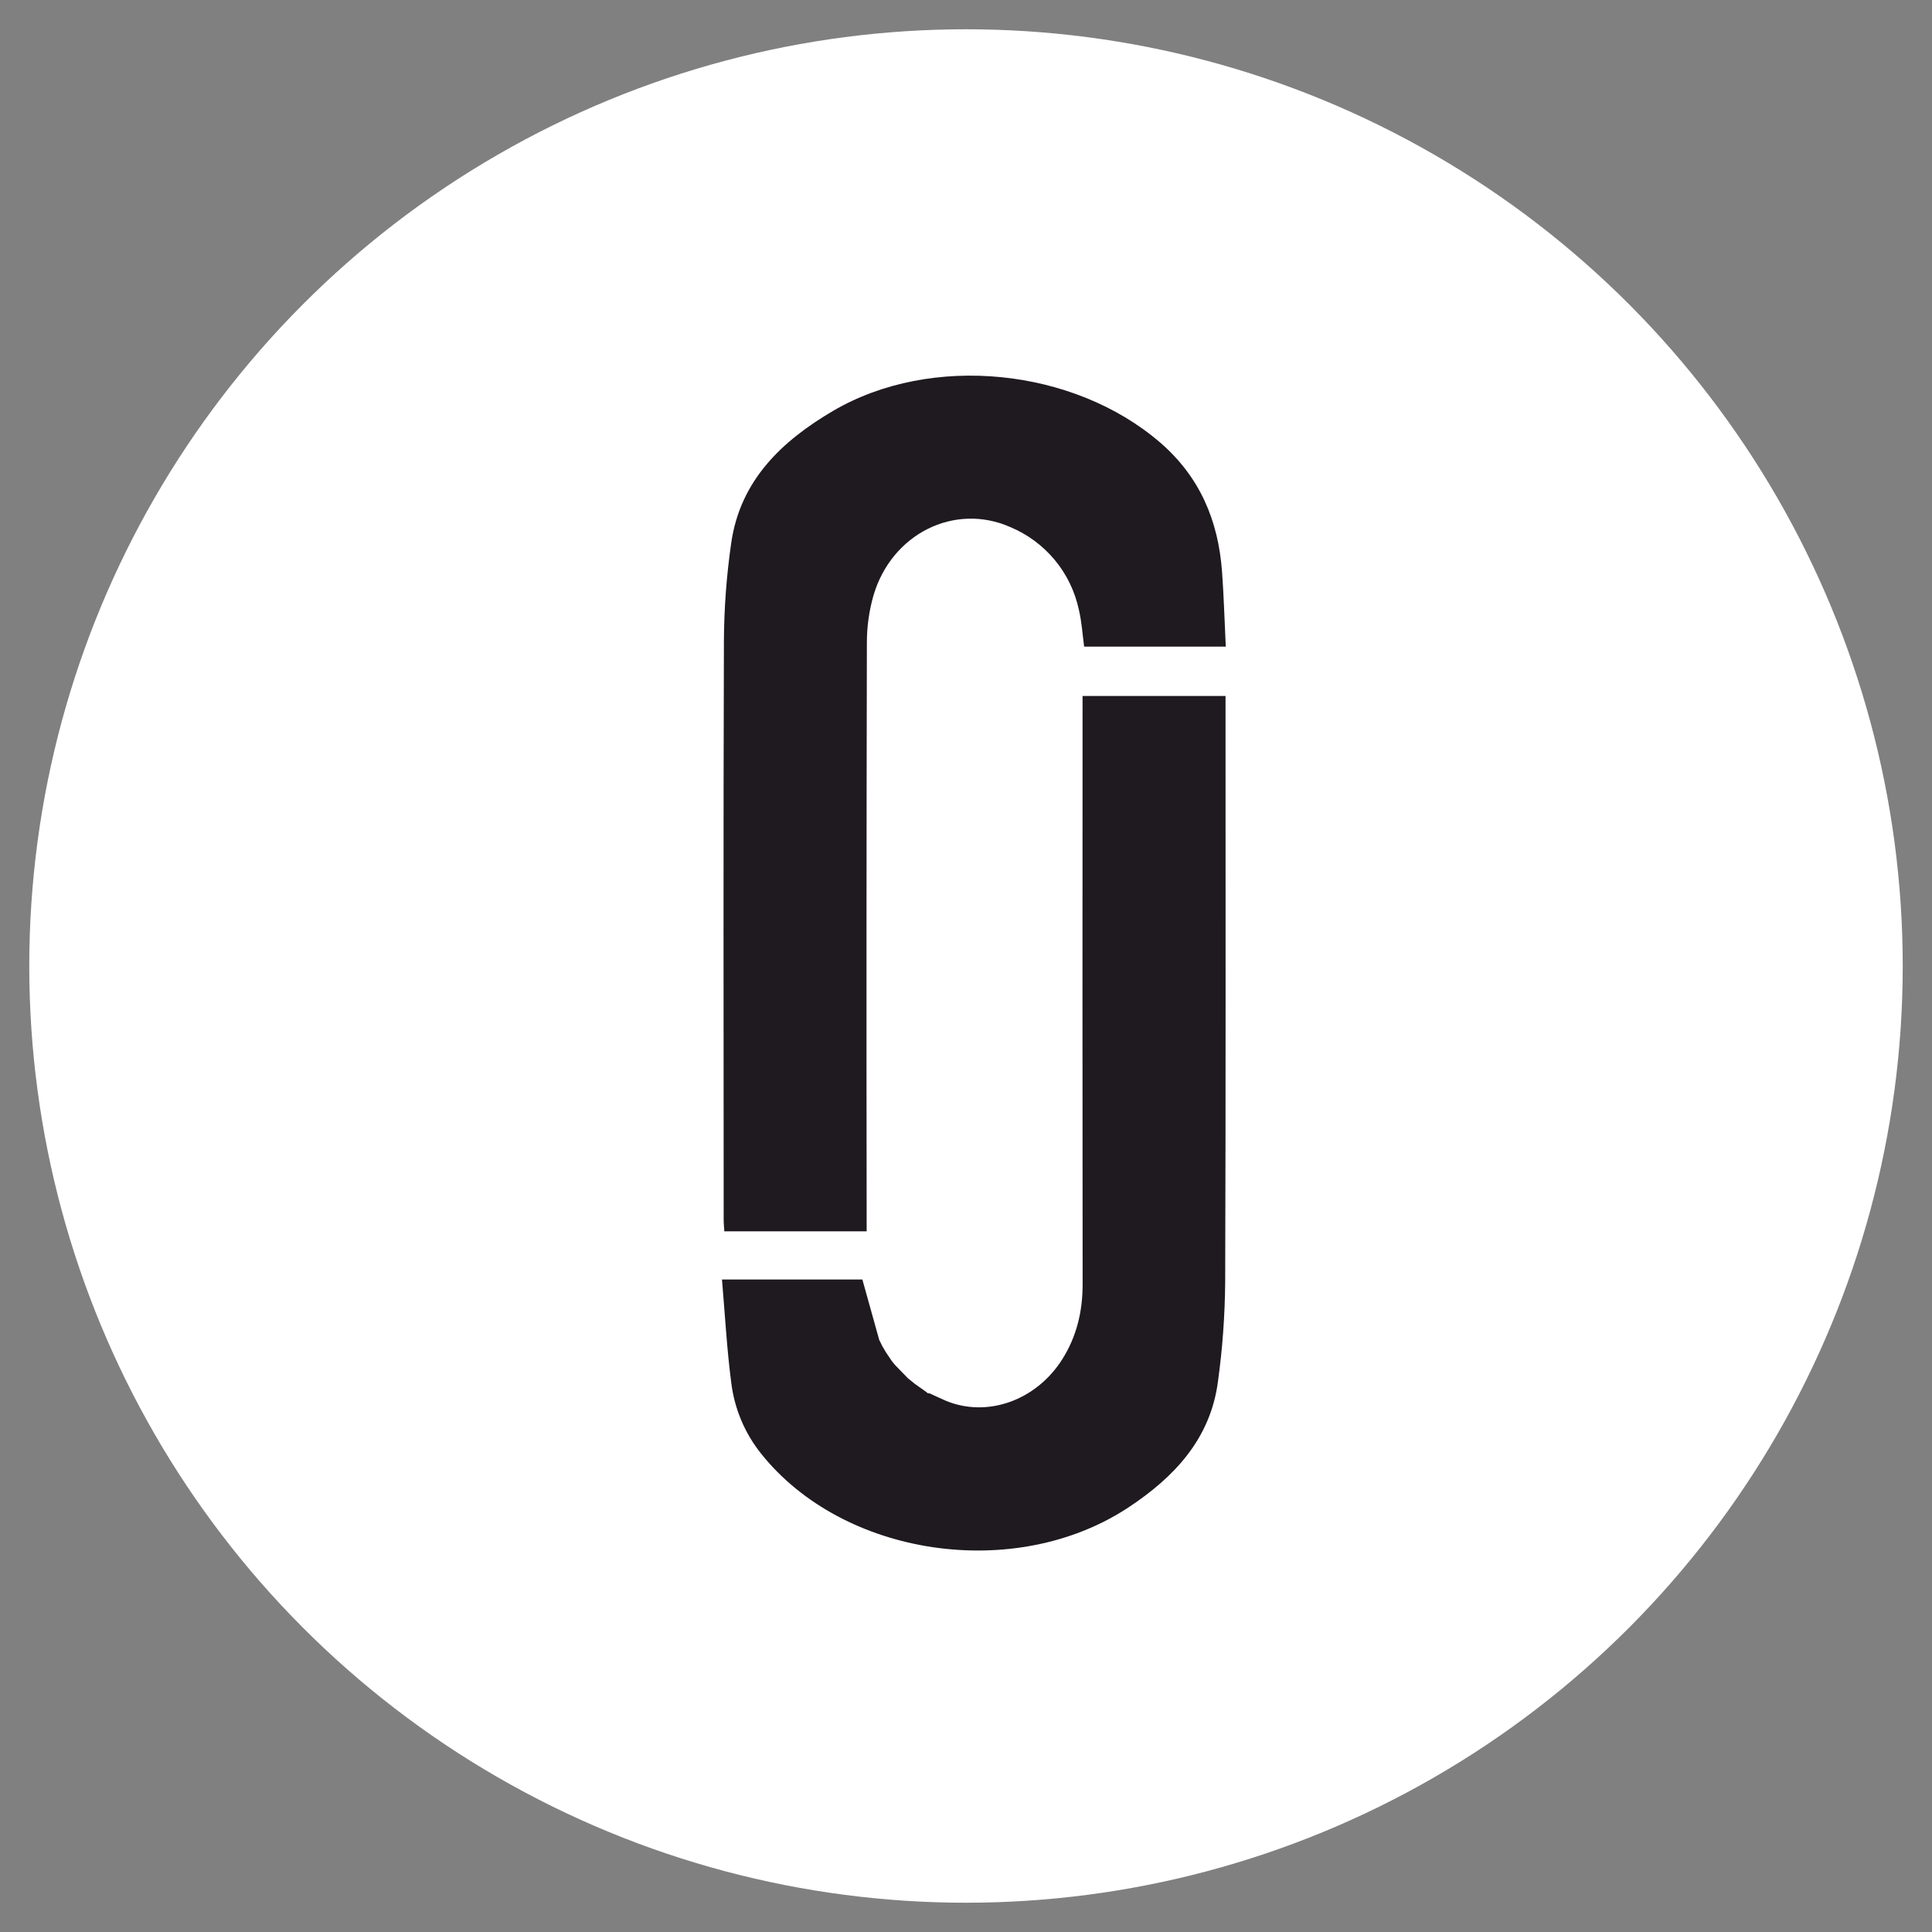
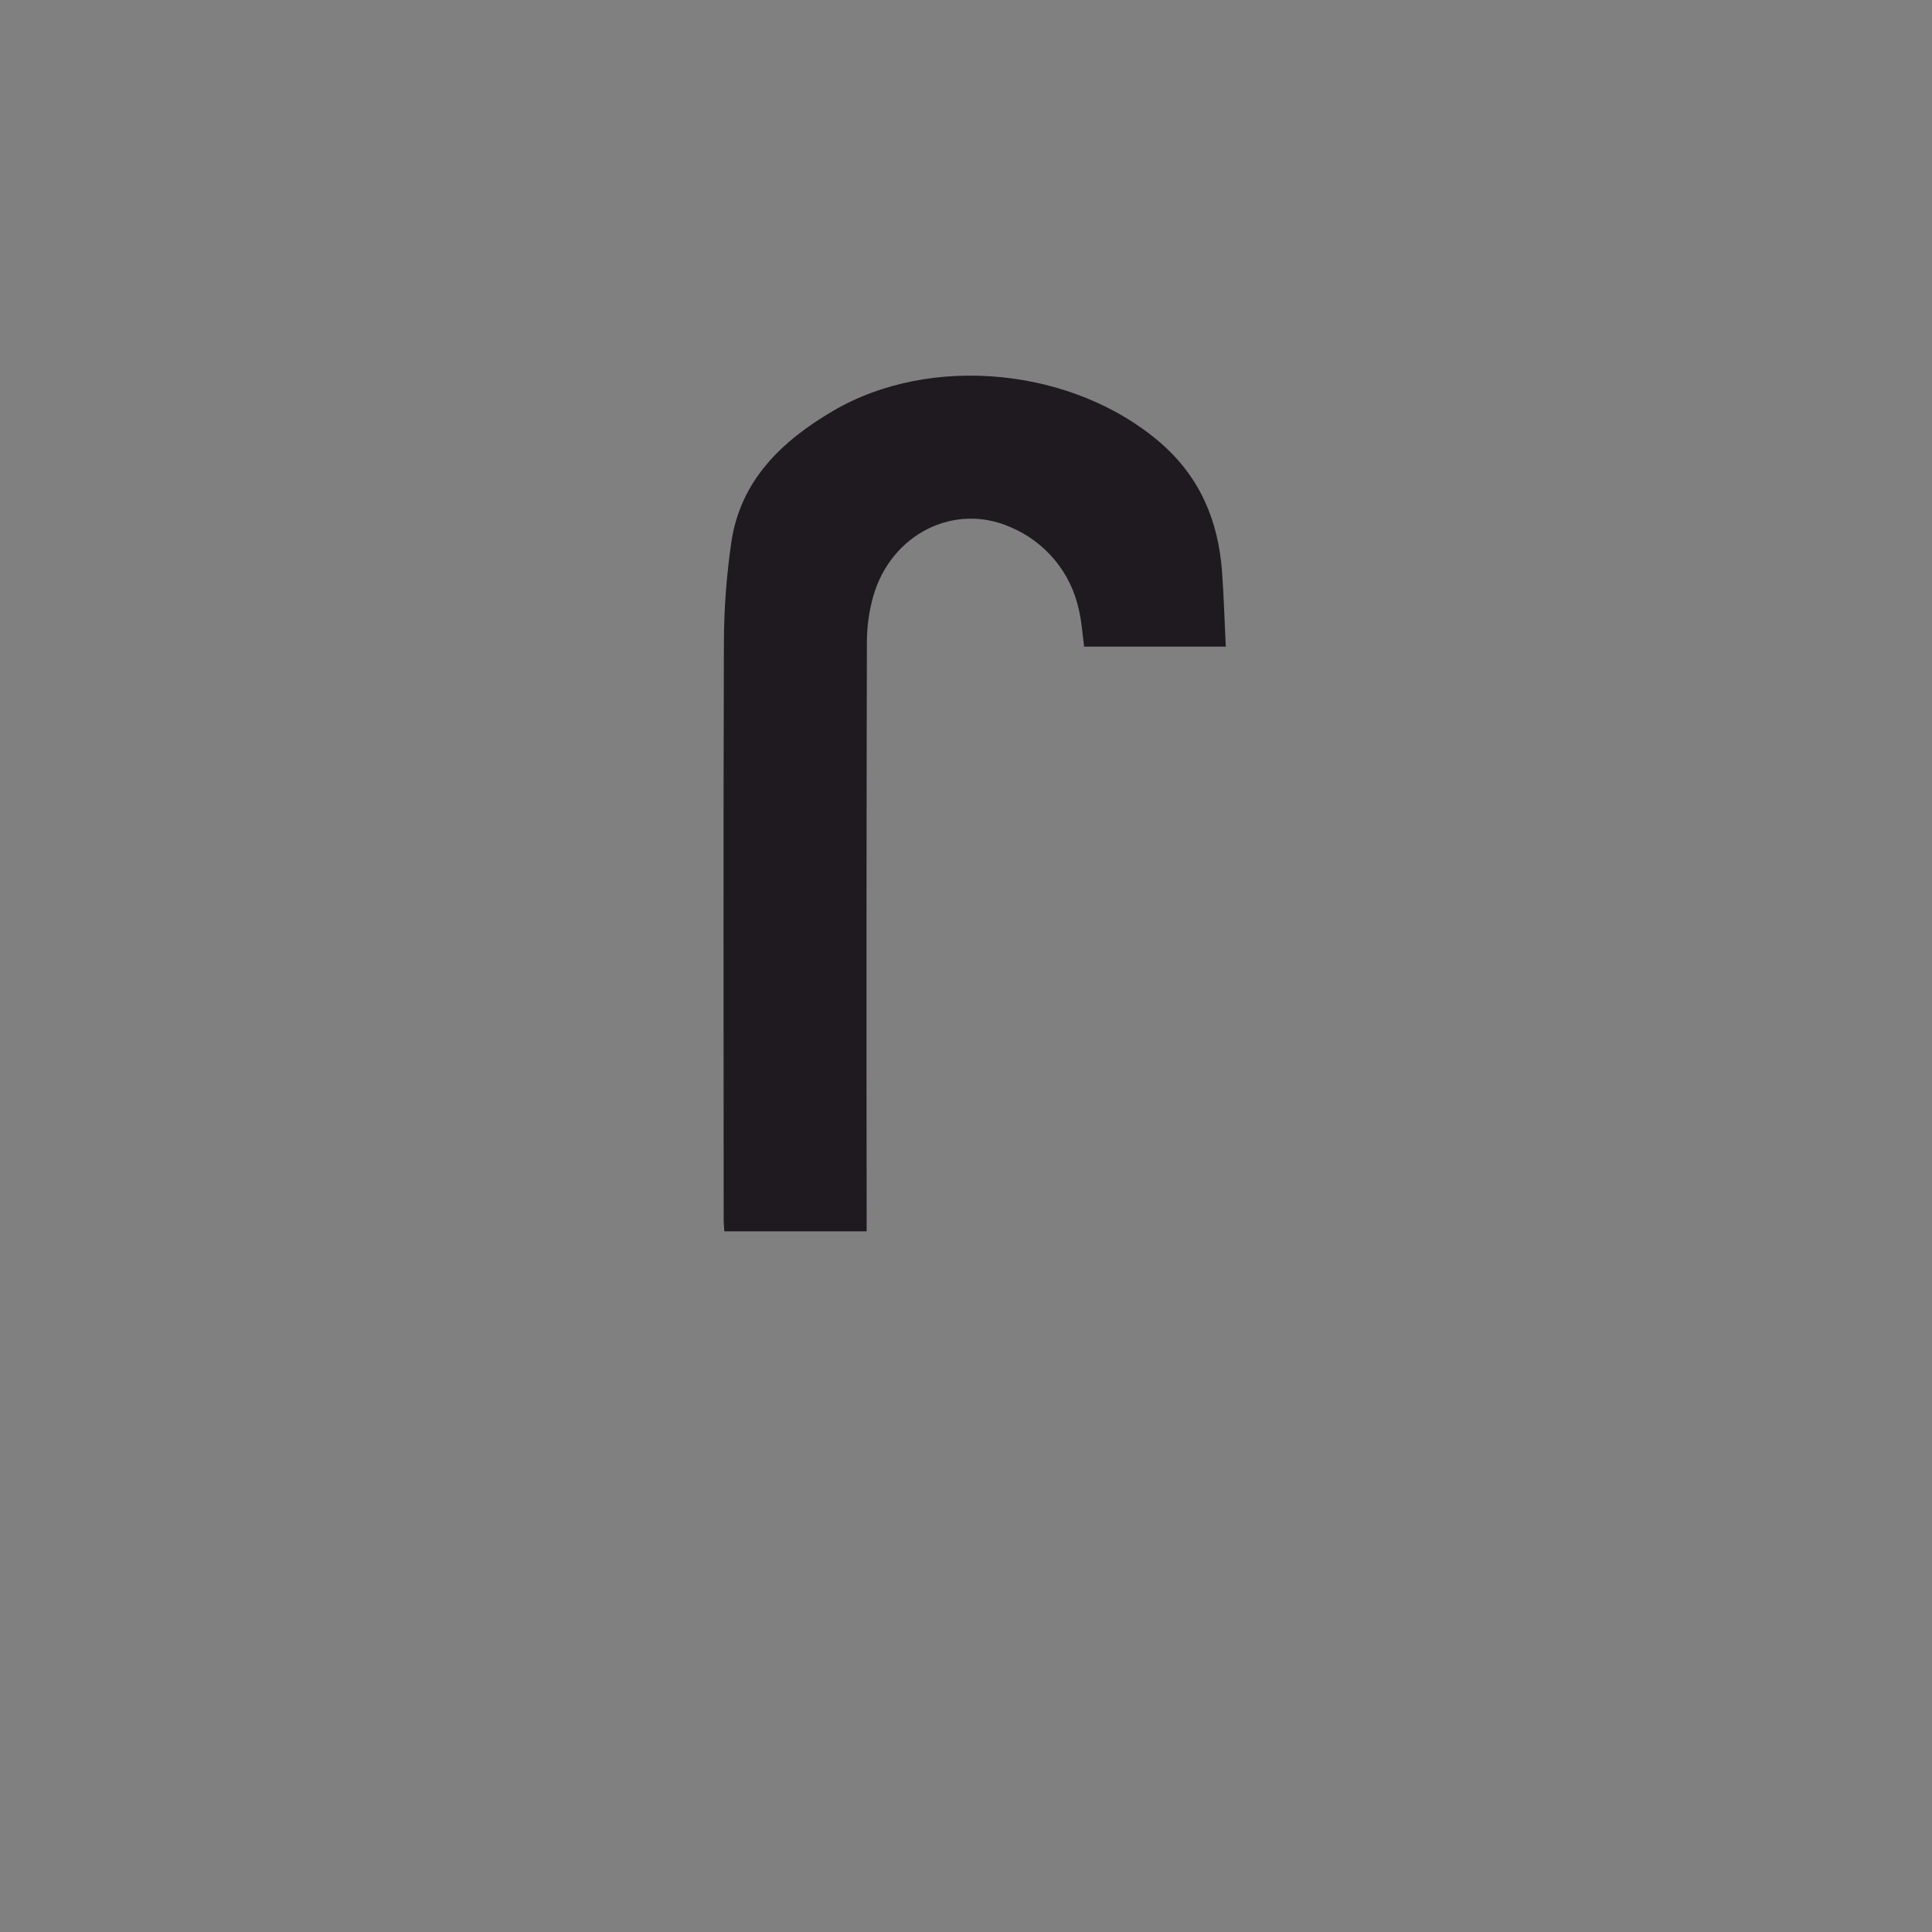
<svg xmlns="http://www.w3.org/2000/svg" width="33" height="33" viewBox="0 0 33 33" fill="none">
  <rect x="0" y="0" width="33" height="33" fill="#808080" stroke="none" />
-   <circle cx="16.5" cy="16.5" r="16" fill="white" />
  <path d="M14.803 21.032H12.372C12.368 20.965 12.361 20.905 12.361 20.845C12.36 17.545 12.354 14.245 12.365 10.945C12.368 10.386 12.41 9.827 12.49 9.273C12.644 8.205 13.354 7.532 14.23 7.018C15.909 6.034 18.337 6.287 19.813 7.556C20.494 8.143 20.808 8.889 20.873 9.76C20.904 10.182 20.916 10.605 20.937 11.045H18.518C18.489 10.834 18.477 10.618 18.427 10.411C18.36 10.101 18.22 9.81 18.017 9.566C17.814 9.321 17.555 9.129 17.262 9.005C16.305 8.58 15.228 9.117 14.919 10.173C14.845 10.433 14.807 10.702 14.807 10.972C14.8 14.209 14.798 17.446 14.803 20.683C14.803 20.79 14.803 20.897 14.803 21.032Z" fill="#1F1920" />
-   <path d="M16.153 23.925C16.86 24.219 17.694 23.926 18.143 23.22C18.391 22.828 18.493 22.397 18.492 21.933C18.489 18.698 18.489 15.463 18.491 12.228C18.491 12.12 18.491 12.012 18.491 11.888H19.712H20.933C20.933 11.979 20.933 12.075 20.933 12.171C20.933 15.415 20.938 18.659 20.927 21.903C20.922 22.472 20.881 23.039 20.803 23.602C20.673 24.581 20.055 25.234 19.267 25.753C17.334 27.023 14.404 26.59 13 24.829C12.722 24.482 12.546 24.064 12.491 23.623C12.415 23.044 12.384 22.459 12.332 21.855H14.73L15.017 22.884L15.07 22.993L15.133 23.099C15.168 23.151 15.204 23.203 15.239 23.256L15.29 23.317C15.362 23.391 15.434 23.465 15.505 23.539L15.628 23.639L15.826 23.779C15.831 23.787 15.838 23.793 15.846 23.796C15.854 23.799 15.864 23.8 15.873 23.798L16.153 23.925Z" fill="#1F1920" />
-   <path d="M15.07 22.994C15.052 22.957 15.034 22.921 15.017 22.885L15.07 22.994Z" fill="#E8E5E8" />
+   <path d="M15.07 22.994L15.07 22.994Z" fill="#E8E5E8" />
</svg>